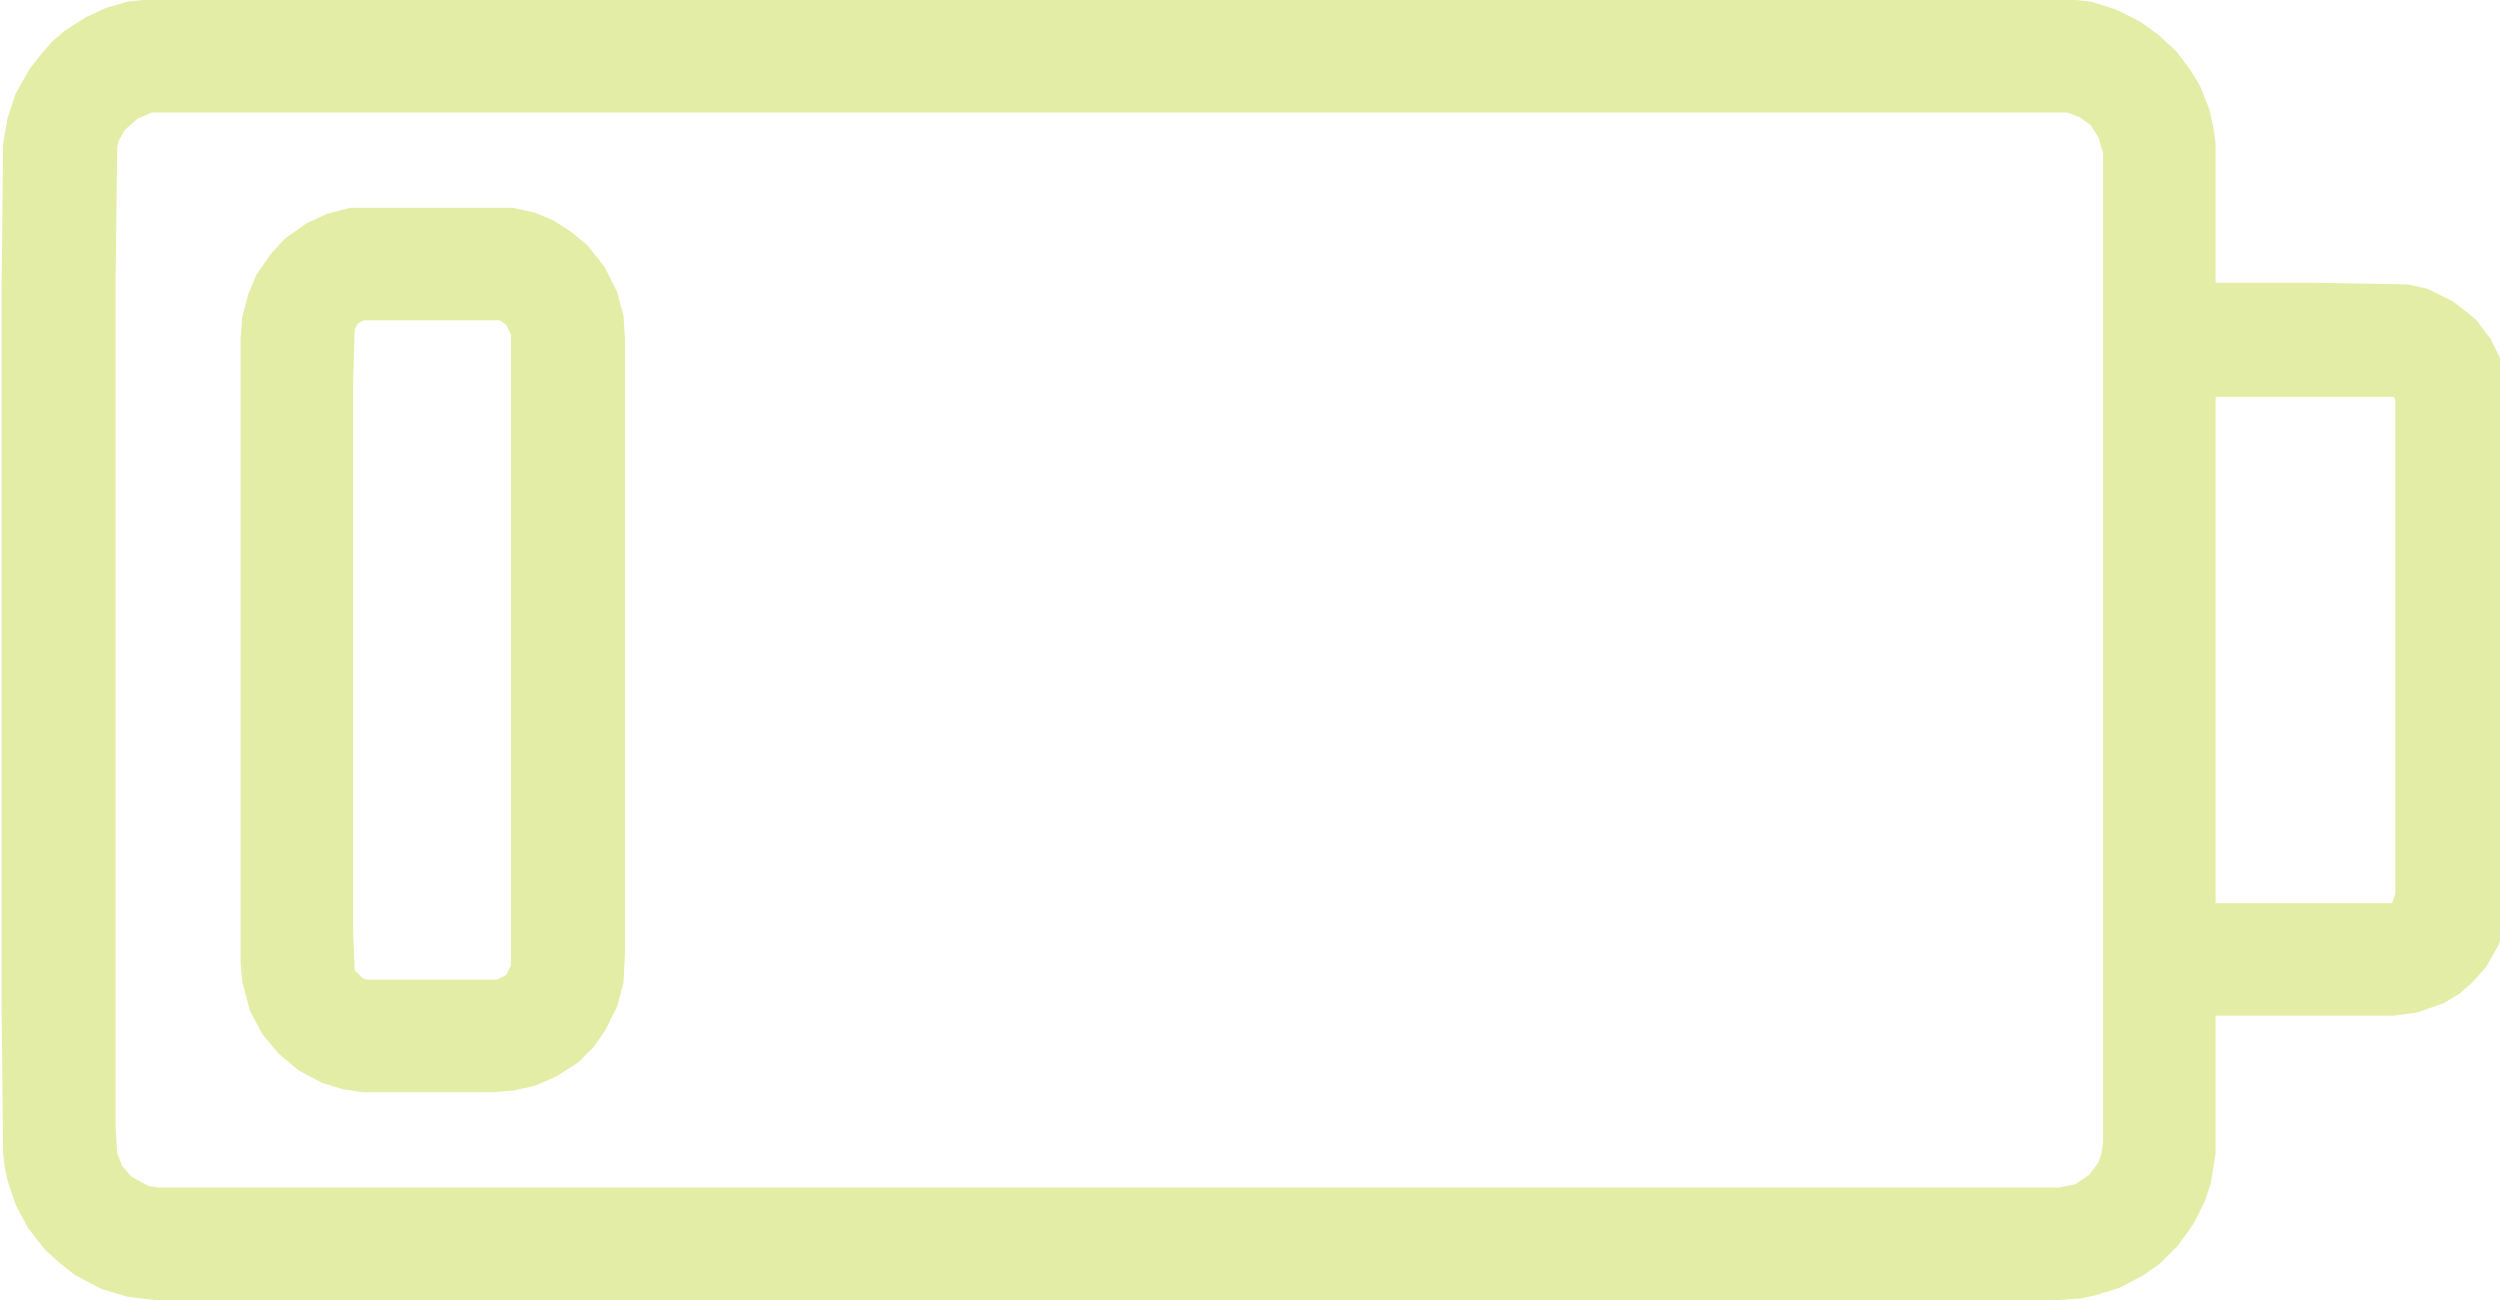
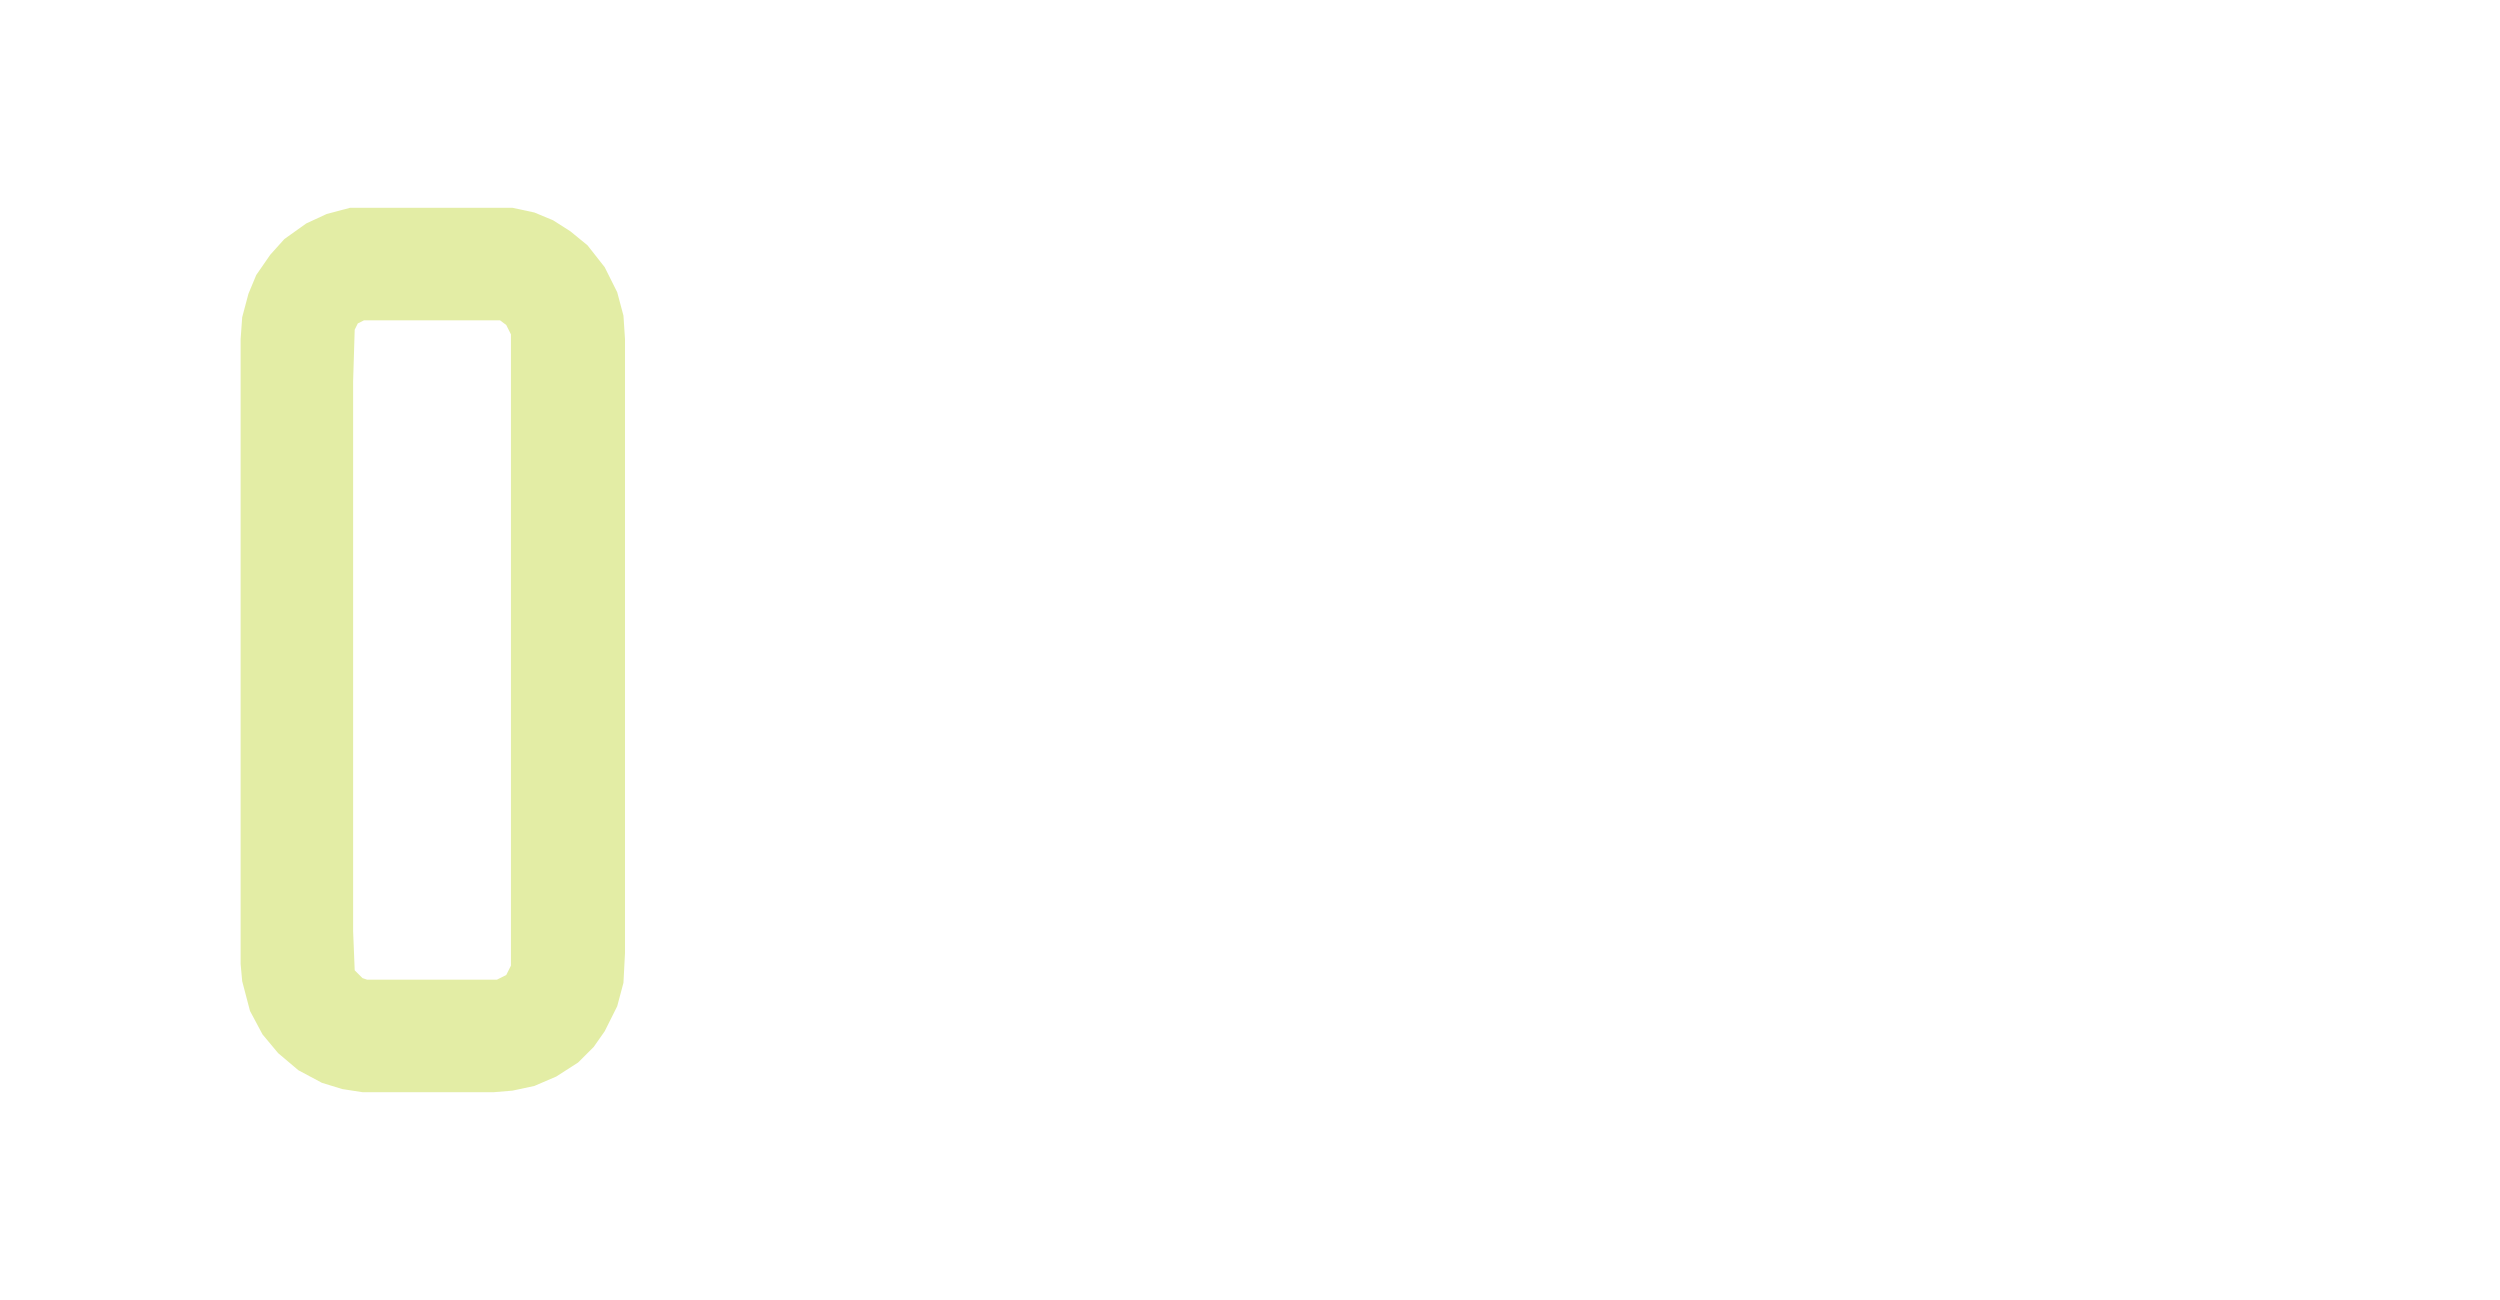
<svg xmlns="http://www.w3.org/2000/svg" width="100" height="52" viewBox="0 0 100 52" fill="none">
  <g clip-path="url(#clip0_0_204)">
-     <path d="M6.312 -0.062H82.375L83.625 0.062L84.625 0.375L85.625 0.875L86.312 1.375L87.062 2.062L87.625 2.812L88 3.438L88.375 4.375L88.562 5.25L88.625 5.75V11.312H92.562L96.312 11.375L97.125 11.562L98.125 12.062L98.688 12.5L99.062 12.812L99.625 13.562L100.125 14.562L100.312 15.375L100.375 16.375V35.562L100.25 36.938L99.938 37.812L99.438 38.688L98.875 39.312L98.375 39.75L97.75 40.125L96.688 40.5L95.75 40.625H88.625V46.125L88.438 47.312L88.188 48.062L87.75 48.938L87.125 49.812L86.375 50.562L85.75 51L84.812 51.5L83.812 51.812L83.25 51.938L82.375 52H6.188L5.125 51.875L4.062 51.562L3 51L2.438 50.562L1.812 50L1.125 49.125L0.625 48.188L0.312 47.25L0.188 46.688L0.125 46.125L0.062 40.062V11.688L0.125 5.75L0.312 4.688L0.625 3.75L1.188 2.75L1.688 2.125L2.062 1.688L2.562 1.25L3.438 0.688L4.25 0.312L5.125 0.062L6.312 -0.062ZM6.062 4.5L5.5 4.75L5 5.188L4.75 5.625L4.688 5.875L4.625 11.25V45.125L4.688 46.125L4.875 46.625L5.25 47.062L5.938 47.438L6.312 47.5H82.375L83 47.375L83.562 47L83.938 46.5L84.062 46.125L84.125 45.688V6.125L83.938 5.5L83.625 5L83.188 4.688L82.688 4.5H6.062ZM88.625 15.875V36.125H95.688L95.812 35.75V16L95.75 15.875H88.625Z" fill="#E3EDA5" />
    <path d="M14 8.312H20.5L21.375 8.5L22.125 8.812L22.812 9.25L23.5 9.812L24.188 10.688L24.688 11.688L24.938 12.625L25 13.562V38.125L24.938 39.312L24.688 40.25L24.188 41.25L23.75 41.875L23.125 42.5L22.25 43.062L21.375 43.438L20.5 43.625L19.75 43.688H14.5L13.688 43.562L12.875 43.312L11.938 42.812L11.125 42.125L10.5 41.375L10 40.438L9.688 39.25L9.625 38.562V13.562L9.688 12.688L9.938 11.75L10.25 11L10.812 10.188L11.375 9.562L12.25 8.938L13.062 8.562L14 8.312ZM14.562 12.812L14.312 12.938L14.188 13.188L14.125 15.25V37.25L14.188 38.812L14.5 39.125L14.688 39.188H19.875L20.25 39L20.438 38.625V13.375L20.25 13L20 12.812H14.562Z" fill="#E3EDA5" />
  </g>
  <defs>
    <clipPath id="clip0_0_204">
      <rect width="100" height="52" fill="white" />
    </clipPath>
  </defs>
</svg>